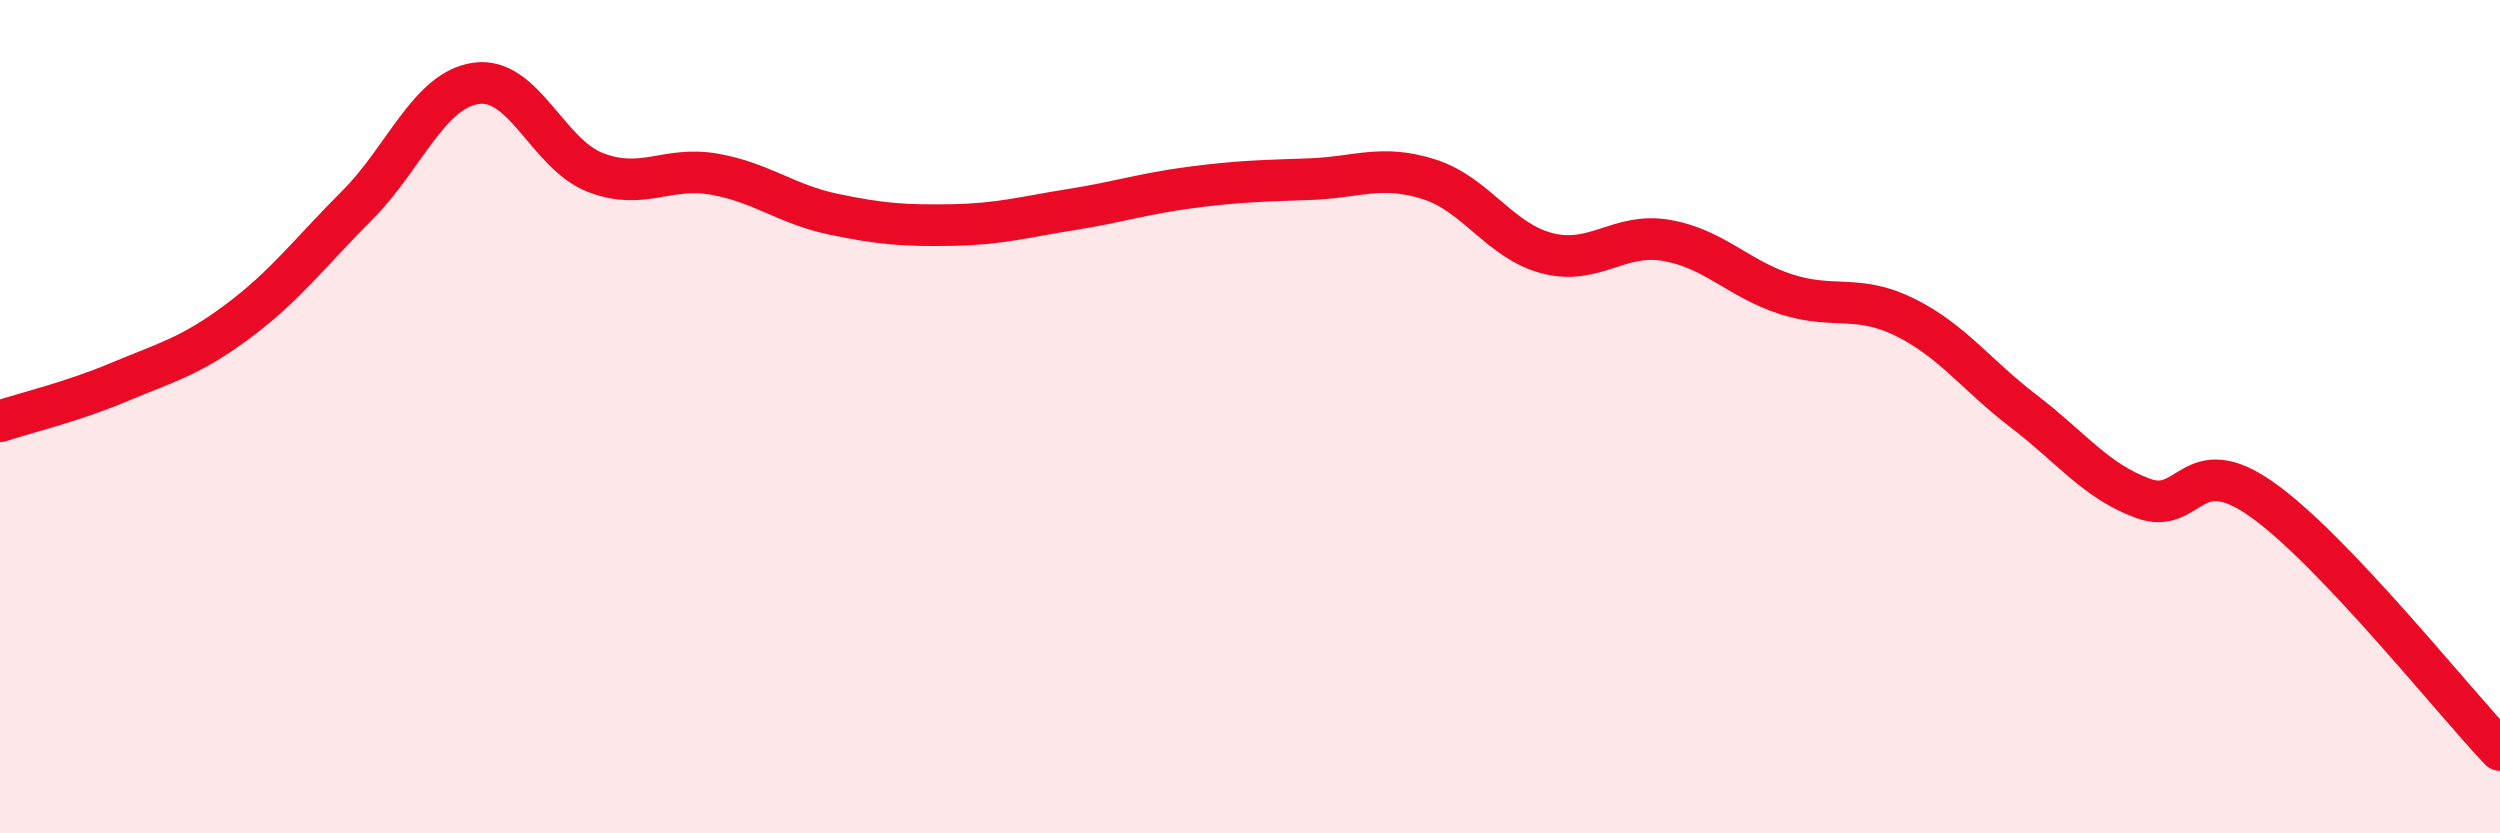
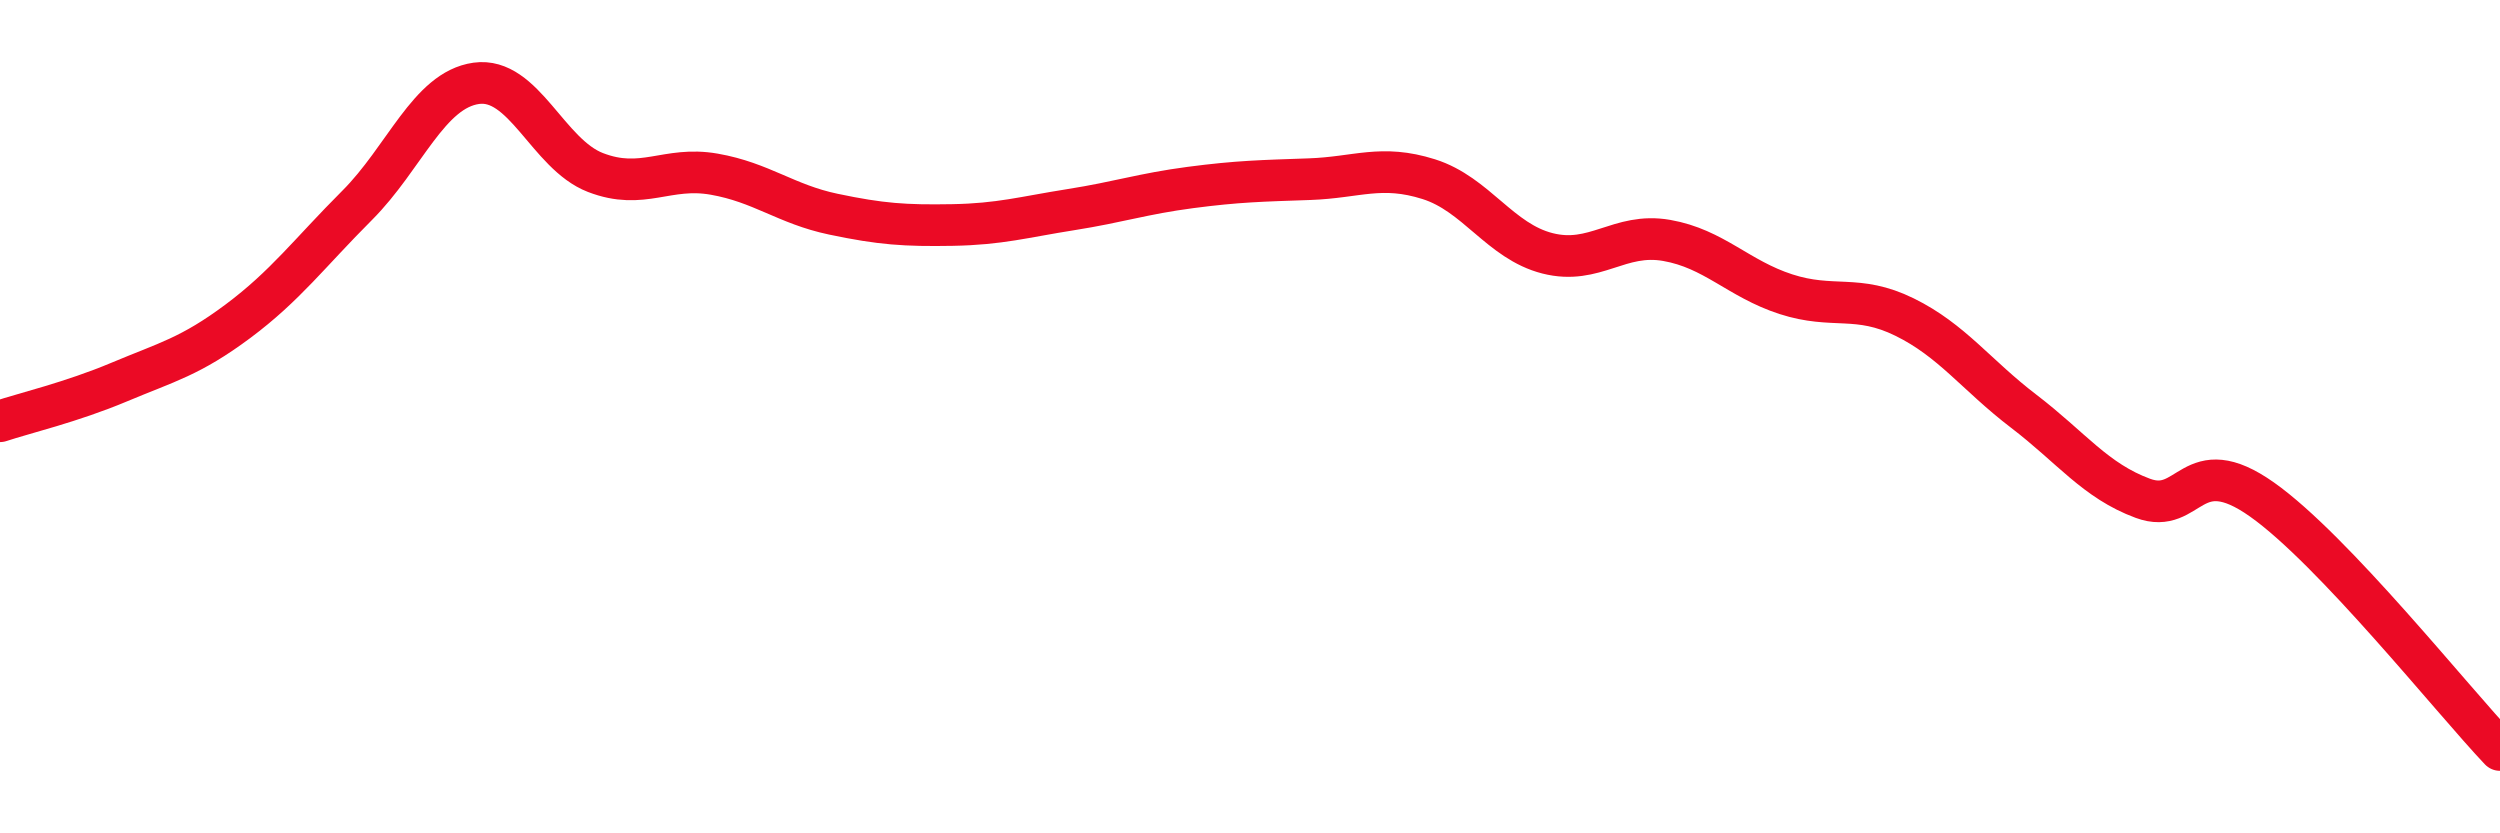
<svg xmlns="http://www.w3.org/2000/svg" width="60" height="20" viewBox="0 0 60 20">
-   <path d="M 0,10.11 C 0.57,9.92 1.72,9.65 2.86,9.17 C 4,8.69 4.57,8.56 5.71,7.71 C 6.85,6.86 7.43,6.07 8.57,4.93 C 9.71,3.79 10.29,2.16 11.43,2 C 12.57,1.84 13.15,3.7 14.29,4.14 C 15.43,4.58 16,3.98 17.14,4.18 C 18.28,4.38 18.86,4.9 20,5.14 C 21.14,5.38 21.72,5.42 22.86,5.4 C 24,5.38 24.57,5.21 25.71,5.03 C 26.85,4.85 27.43,4.65 28.57,4.5 C 29.71,4.35 30.29,4.34 31.43,4.3 C 32.57,4.26 33.15,3.94 34.29,4.3 C 35.43,4.66 36,5.79 37.14,6.08 C 38.28,6.37 38.86,5.57 40,5.77 C 41.14,5.97 41.72,6.69 42.86,7.06 C 44,7.43 44.57,7.05 45.71,7.61 C 46.85,8.17 47.43,9 48.57,9.87 C 49.71,10.74 50.29,11.54 51.43,11.96 C 52.57,12.38 52.58,10.78 54.29,11.99 C 56,13.2 58.86,16.8 60,18L60 20L0 20Z" fill="#EB0A25" opacity="0.1" stroke-linecap="round" stroke-linejoin="round" />
  <path d="M 0,10.11 C 0.57,9.92 1.72,9.65 2.86,9.17 C 4,8.69 4.57,8.56 5.71,7.71 C 6.85,6.86 7.43,6.07 8.57,4.93 C 9.71,3.79 10.29,2.16 11.43,2 C 12.57,1.84 13.15,3.7 14.29,4.14 C 15.43,4.58 16,3.98 17.14,4.18 C 18.28,4.38 18.86,4.9 20,5.14 C 21.14,5.38 21.72,5.42 22.86,5.4 C 24,5.38 24.57,5.21 25.71,5.03 C 26.85,4.85 27.43,4.65 28.57,4.5 C 29.71,4.35 30.29,4.34 31.43,4.3 C 32.57,4.26 33.15,3.94 34.29,4.3 C 35.43,4.66 36,5.79 37.14,6.08 C 38.28,6.37 38.86,5.57 40,5.77 C 41.14,5.97 41.72,6.69 42.86,7.06 C 44,7.43 44.57,7.05 45.71,7.61 C 46.85,8.17 47.43,9 48.57,9.87 C 49.71,10.74 50.29,11.54 51.43,11.96 C 52.57,12.38 52.58,10.78 54.29,11.99 C 56,13.2 58.86,16.8 60,18" stroke="#EB0A25" stroke-width="1" fill="none" stroke-linecap="round" stroke-linejoin="round" />
</svg>